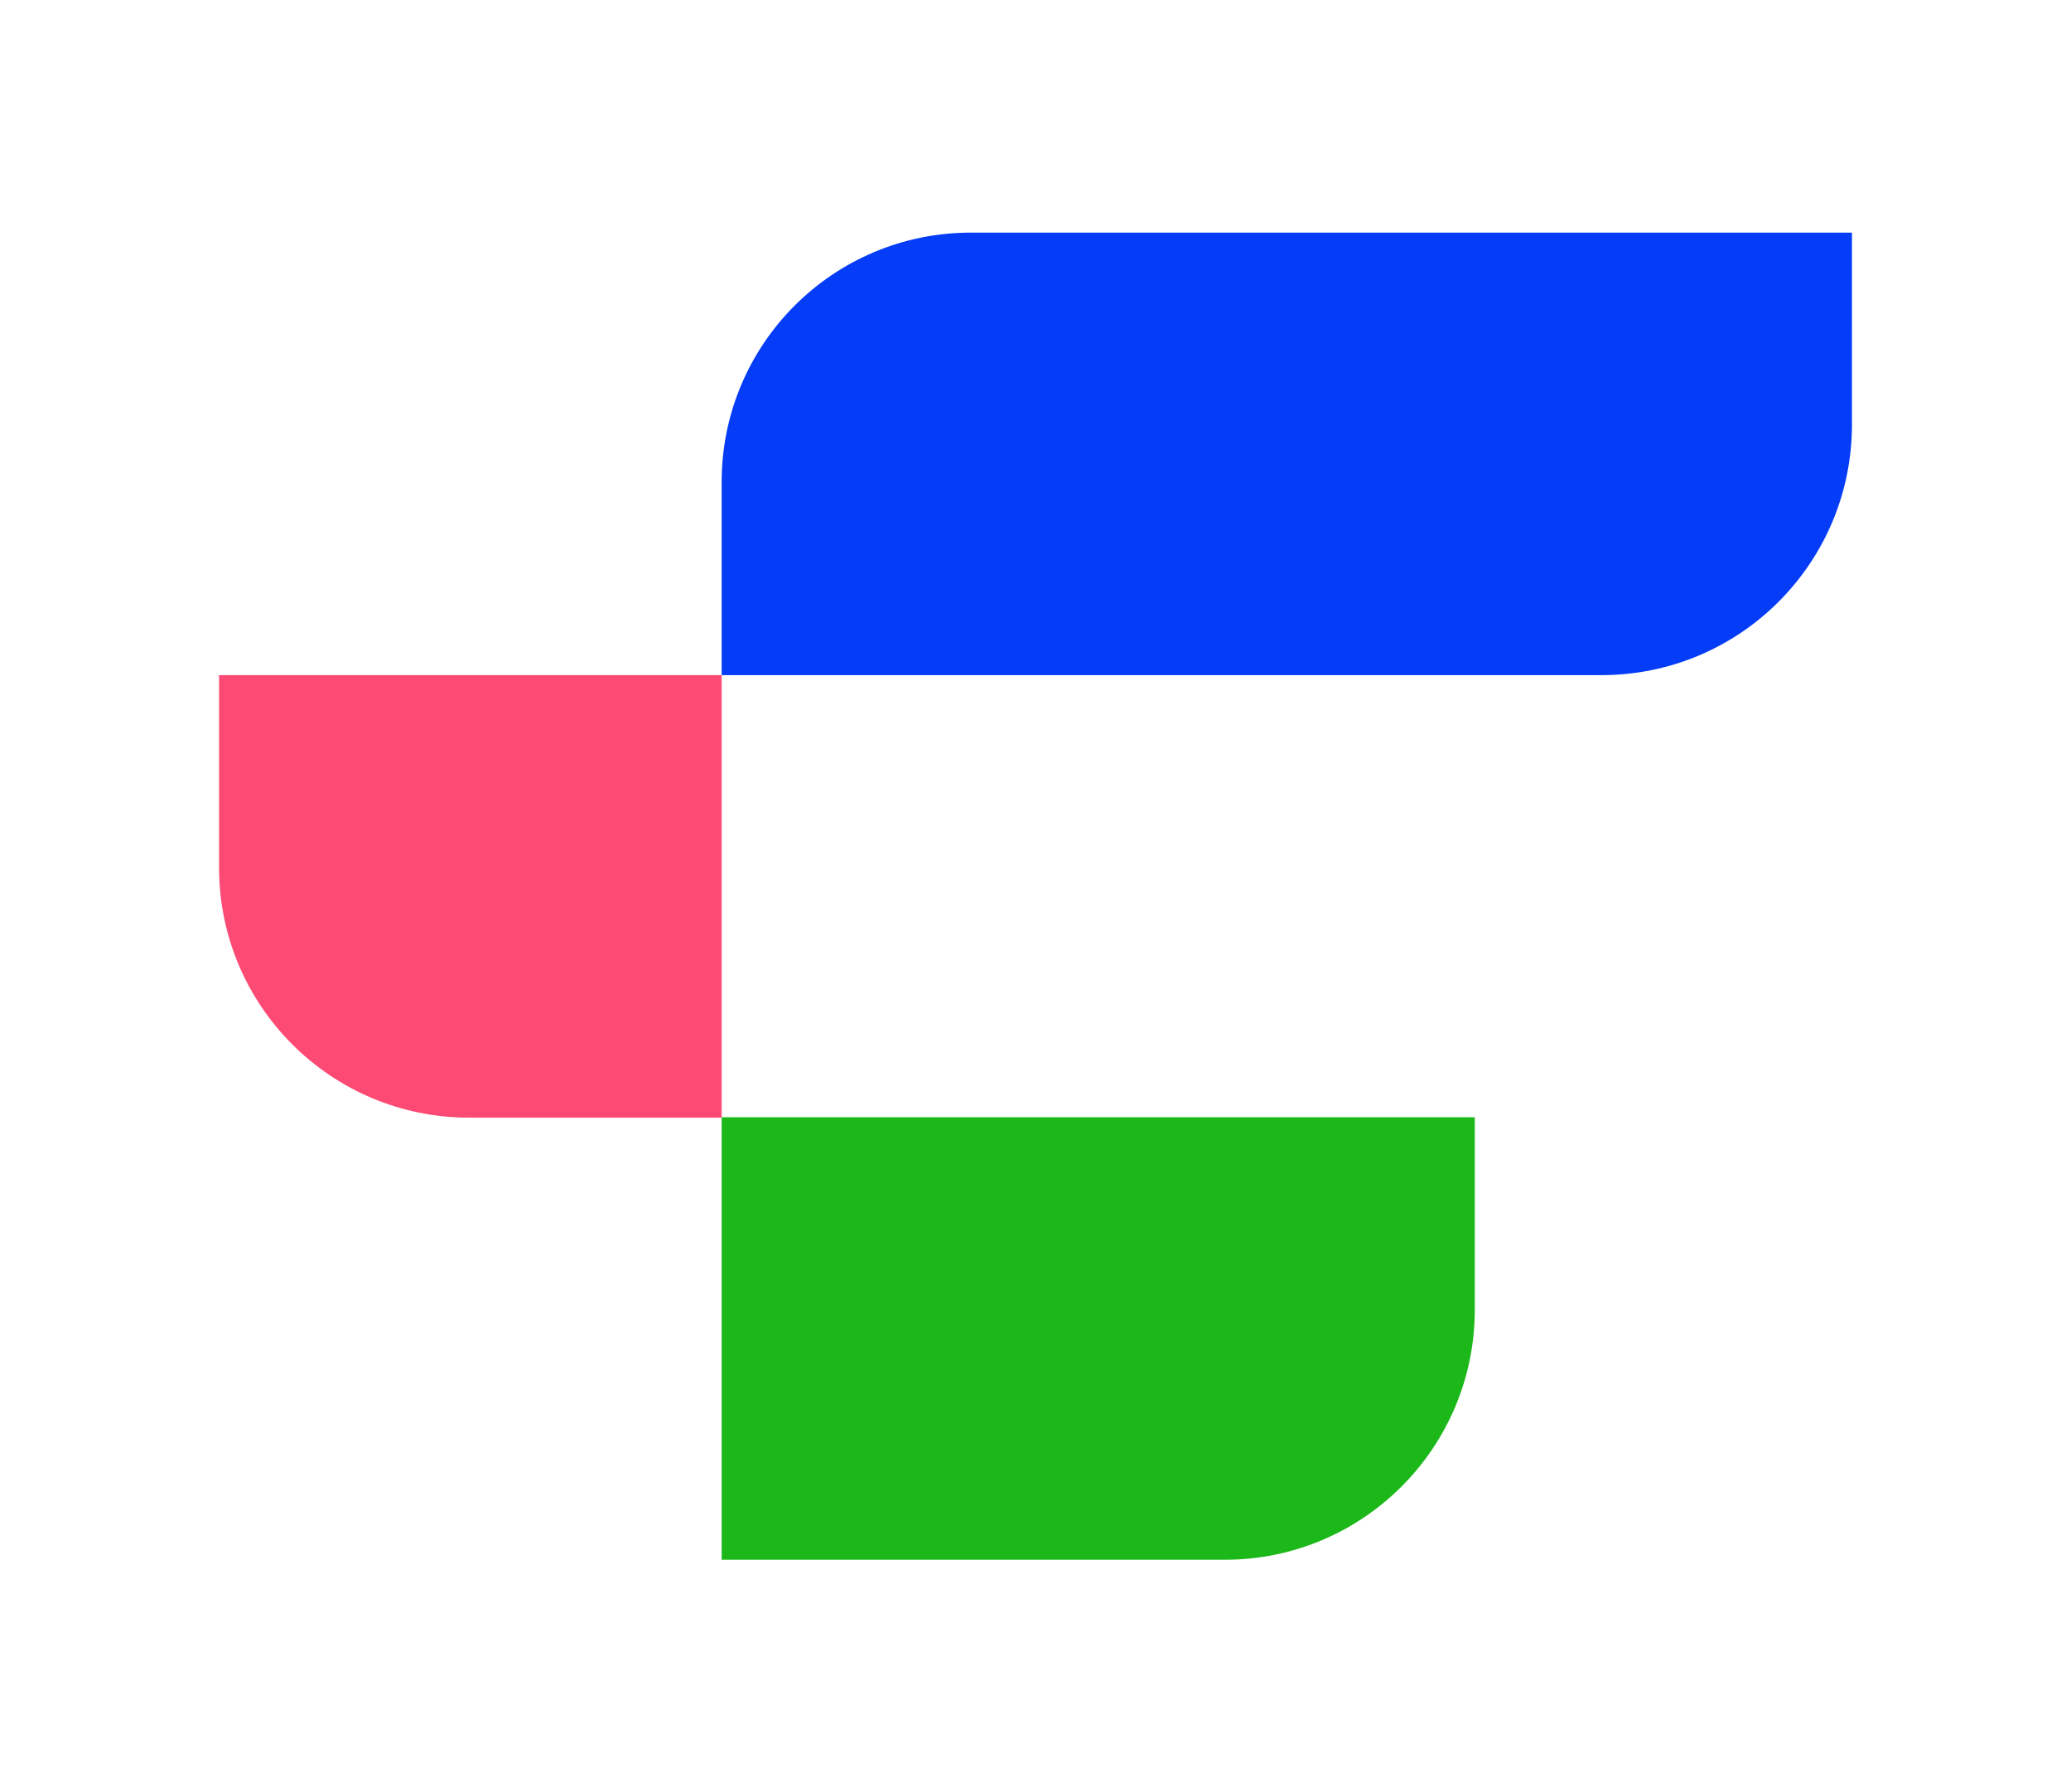
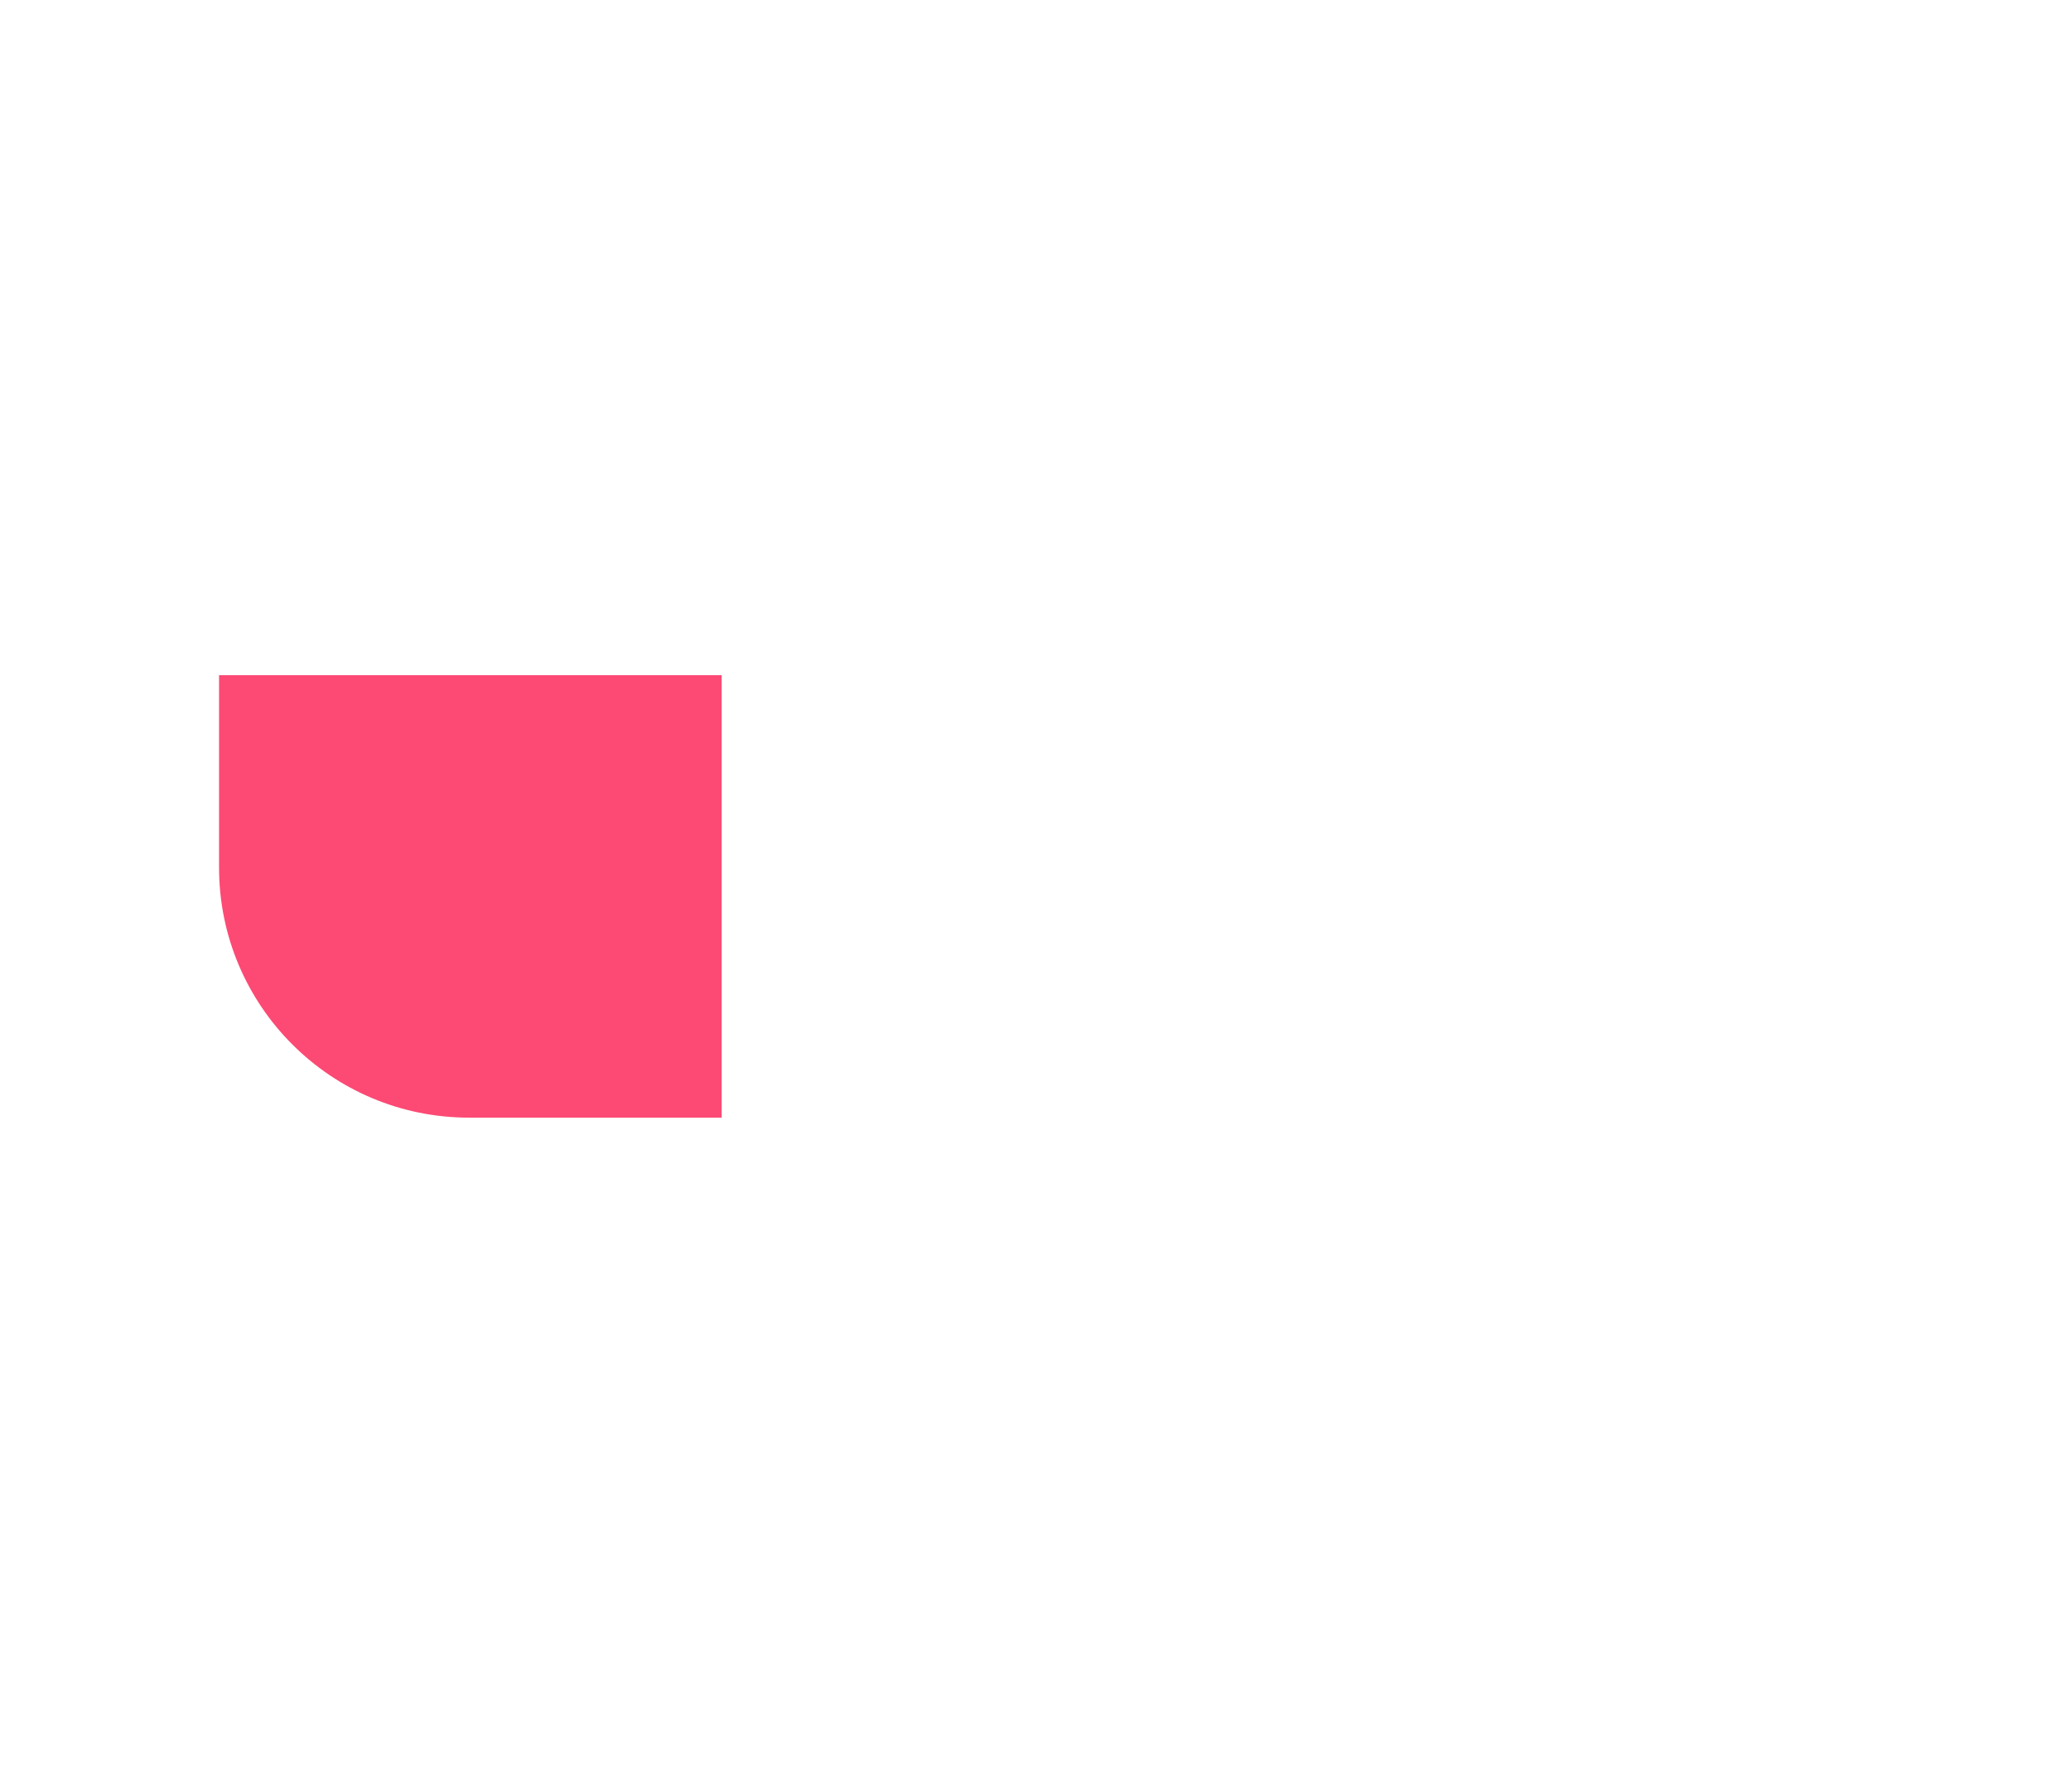
<svg xmlns="http://www.w3.org/2000/svg" xmlns:xlink="http://www.w3.org/1999/xlink" version="1.1" id="Warstwa_1" x="0px" y="0px" viewBox="0 0 520 450" style="enable-background:new 0 0 520 450;" xml:space="preserve">
  <style type="text/css">
	.st0{fill:#FC4A74;}
	.st1{fill:#043CF7;}
	.st2{opacity:0.9;}
	.st3{clip-path:url(#SVGID_00000124146113832090432110000007179600801742715783_);fill:#03B000;}
</style>
  <g>
    <path class="st0" d="M55,169.5h126.2v111.1h-63.4c-34.7,0-62.8-28.1-62.8-62.8V169.5z" />
-     <path class="st1" d="M181.2,169.5h220.9c34.8,0,62.9-28.2,62.9-62.9V58.4H243.8c-34.6,0-62.6,28-62.6,62.6V169.5z" />
    <g class="st2">
      <g>
        <defs>
          <rect id="SVGID_1_" x="181.2" y="280.5" width="189.1" height="111.1" />
        </defs>
        <clipPath id="SVGID_00000141435902228993525210000017994820827636015803_">
          <use xlink:href="#SVGID_1_" style="overflow:visible;" />
        </clipPath>
-         <path style="clip-path:url(#SVGID_00000141435902228993525210000017994820827636015803_);fill:#03B000;" d="M370.2,280.5H181.2     v111.1h126.3c34.7,0,62.8-28.1,62.8-62.8V280.5z" />
      </g>
    </g>
  </g>
</svg>